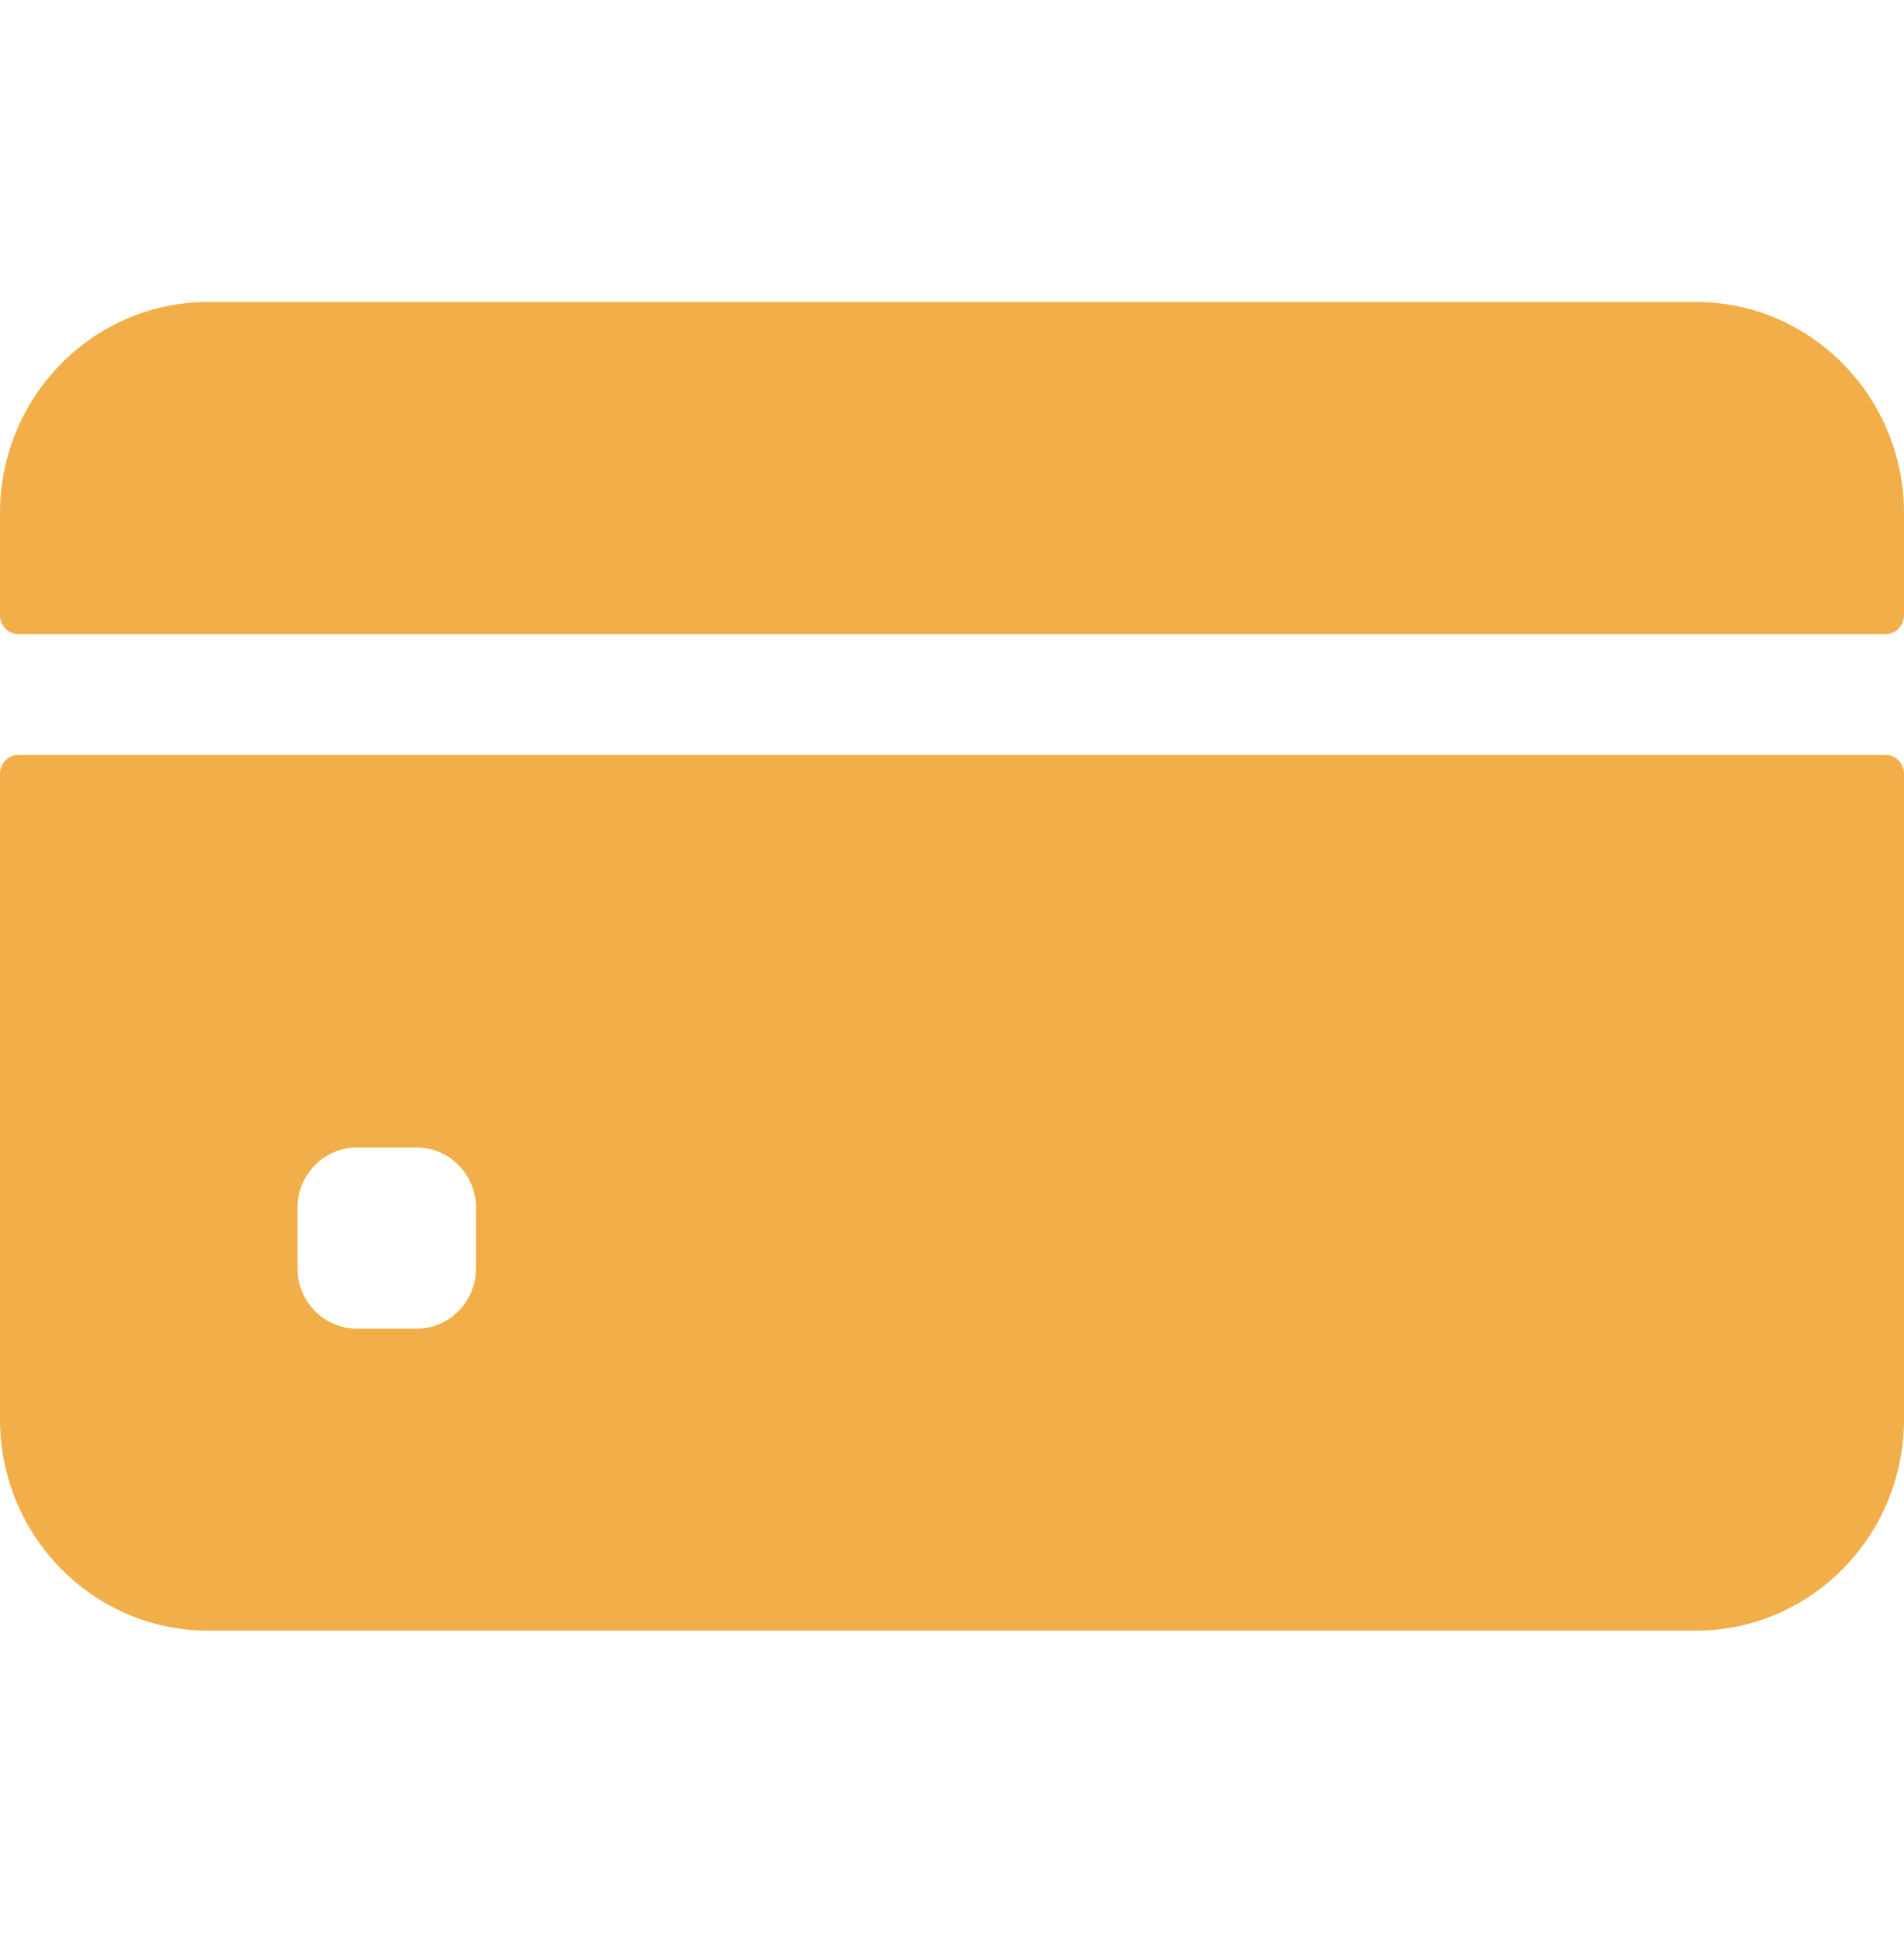
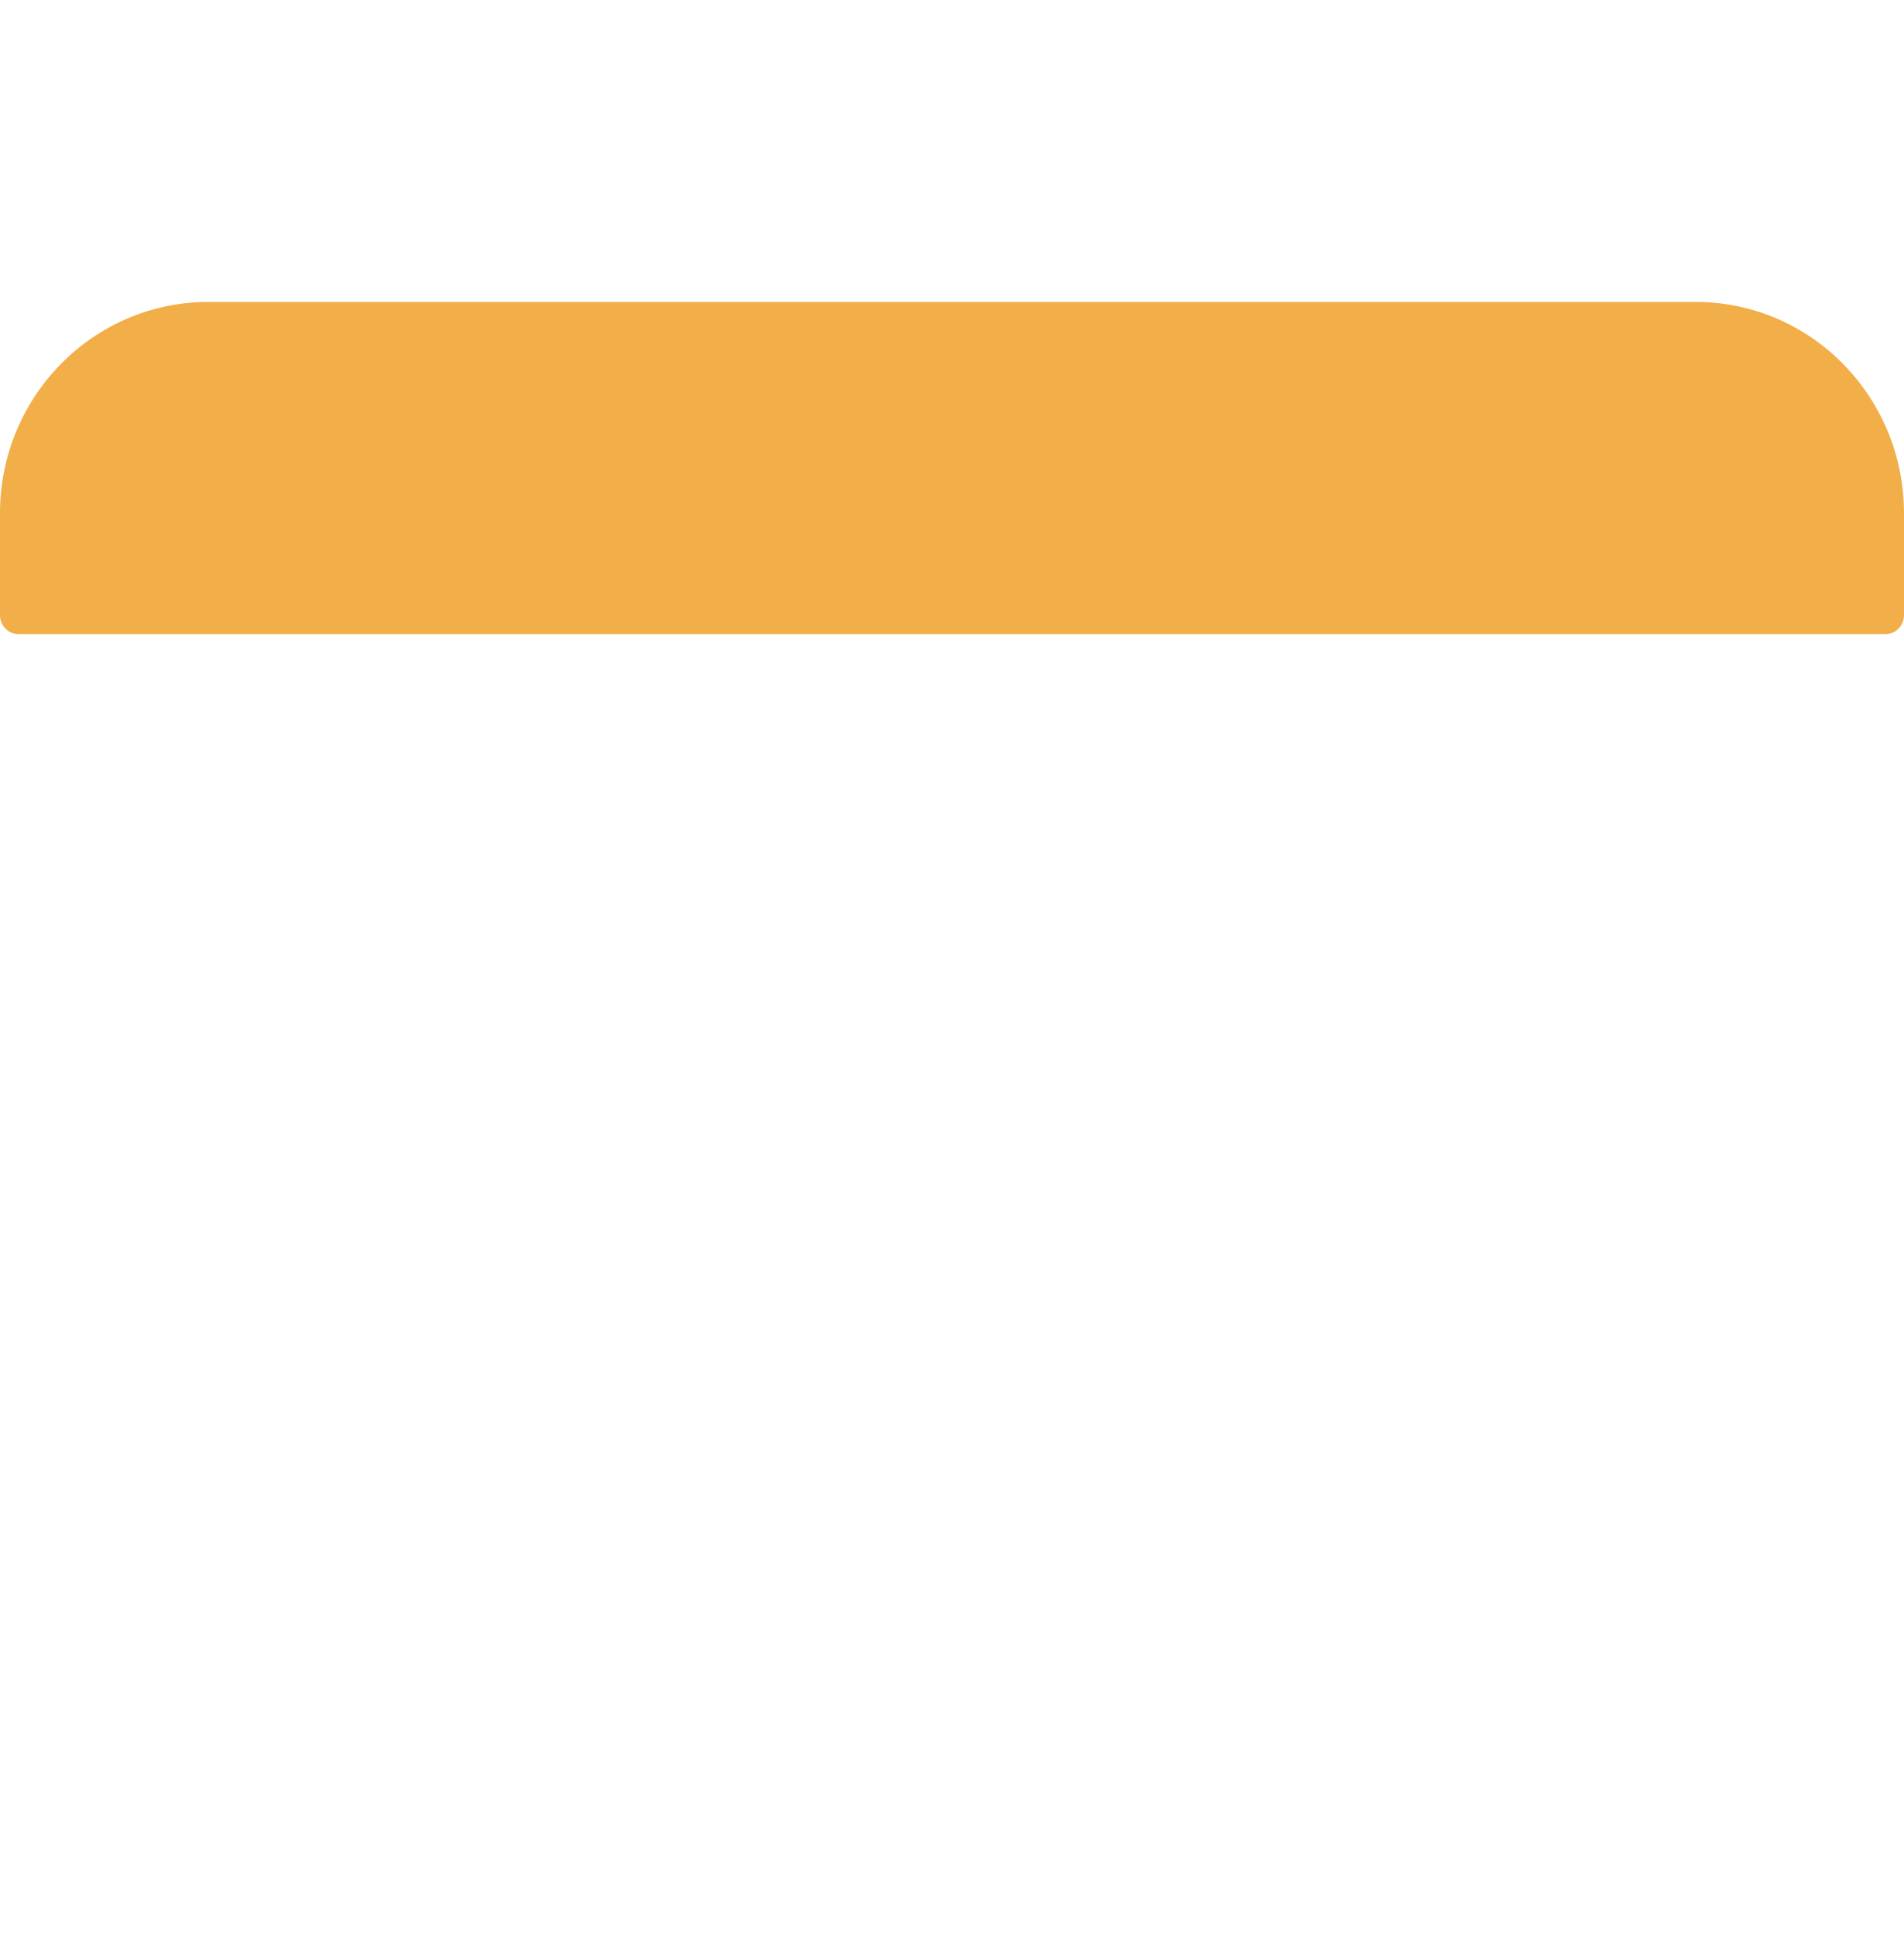
<svg xmlns="http://www.w3.org/2000/svg" width="65" height="66" xml:space="preserve" overflow="hidden">
  <defs>
    <clipPath id="clip0">
      <rect x="316" y="786" width="65" height="66" />
    </clipPath>
  </defs>
  <g clip-path="url(#clip0)" transform="translate(-316 -786)">
    <path d="M65 20.693 65 17.266C65 13.339 61.817 10.156 57.891 10.156L7.109 10.156C3.183 10.156 0 13.339 0 17.266L0 20.693C0 21.044 0.284 21.328 0.635 21.328L64.365 21.328C64.716 21.328 65 21.044 65 20.693Z" fill="#F2AE48" transform="matrix(1 0 0 1.015 316 786)" />
-     <path d="M0 26.025 0 47.734C0 51.661 3.183 54.844 7.109 54.844L57.891 54.844C61.817 54.844 65 51.661 65 47.734L65 26.025C65 25.675 64.716 25.391 64.365 25.391L0.635 25.391C0.284 25.391 0 25.675 0 26.025ZM16.25 42.656C16.25 43.778 15.341 44.688 14.219 44.688L12.188 44.688C11.066 44.688 10.156 43.778 10.156 42.656L10.156 40.625C10.156 39.503 11.066 38.594 12.188 38.594L14.219 38.594C15.341 38.594 16.25 39.503 16.25 40.625Z" fill="#F2AE48" transform="matrix(1 0 0 1.015 316 786)" />
  </g>
</svg>